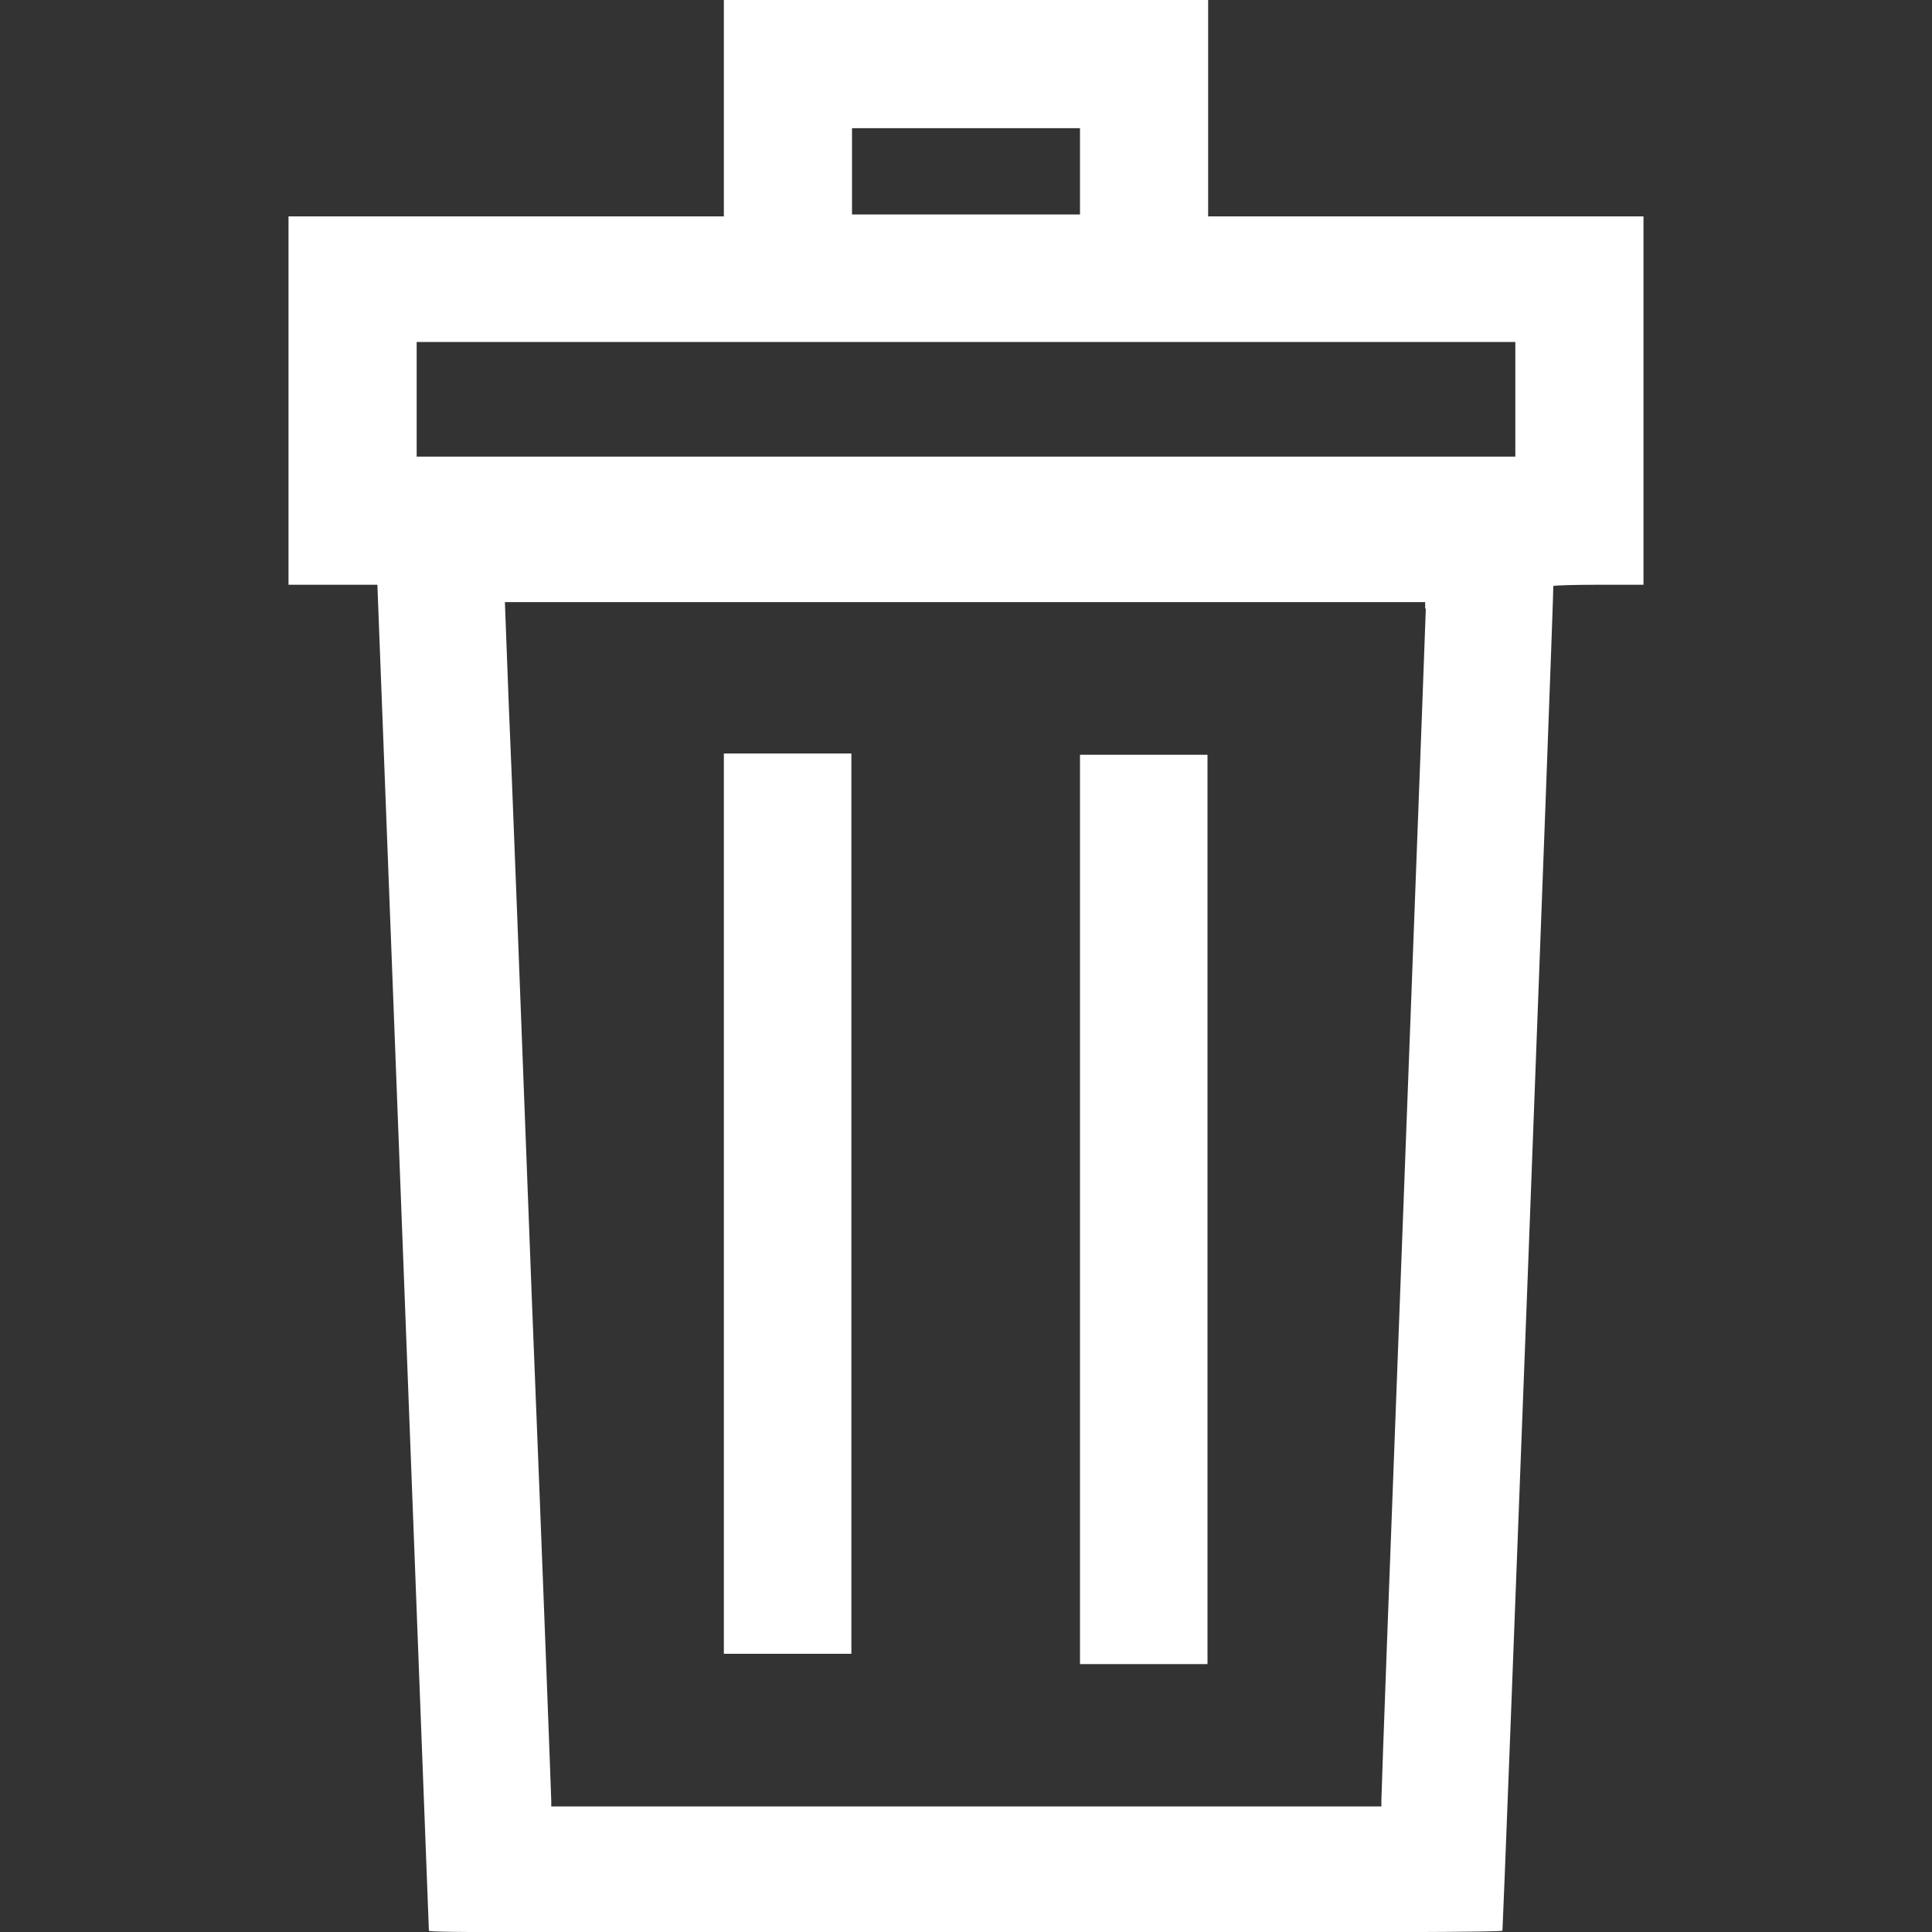
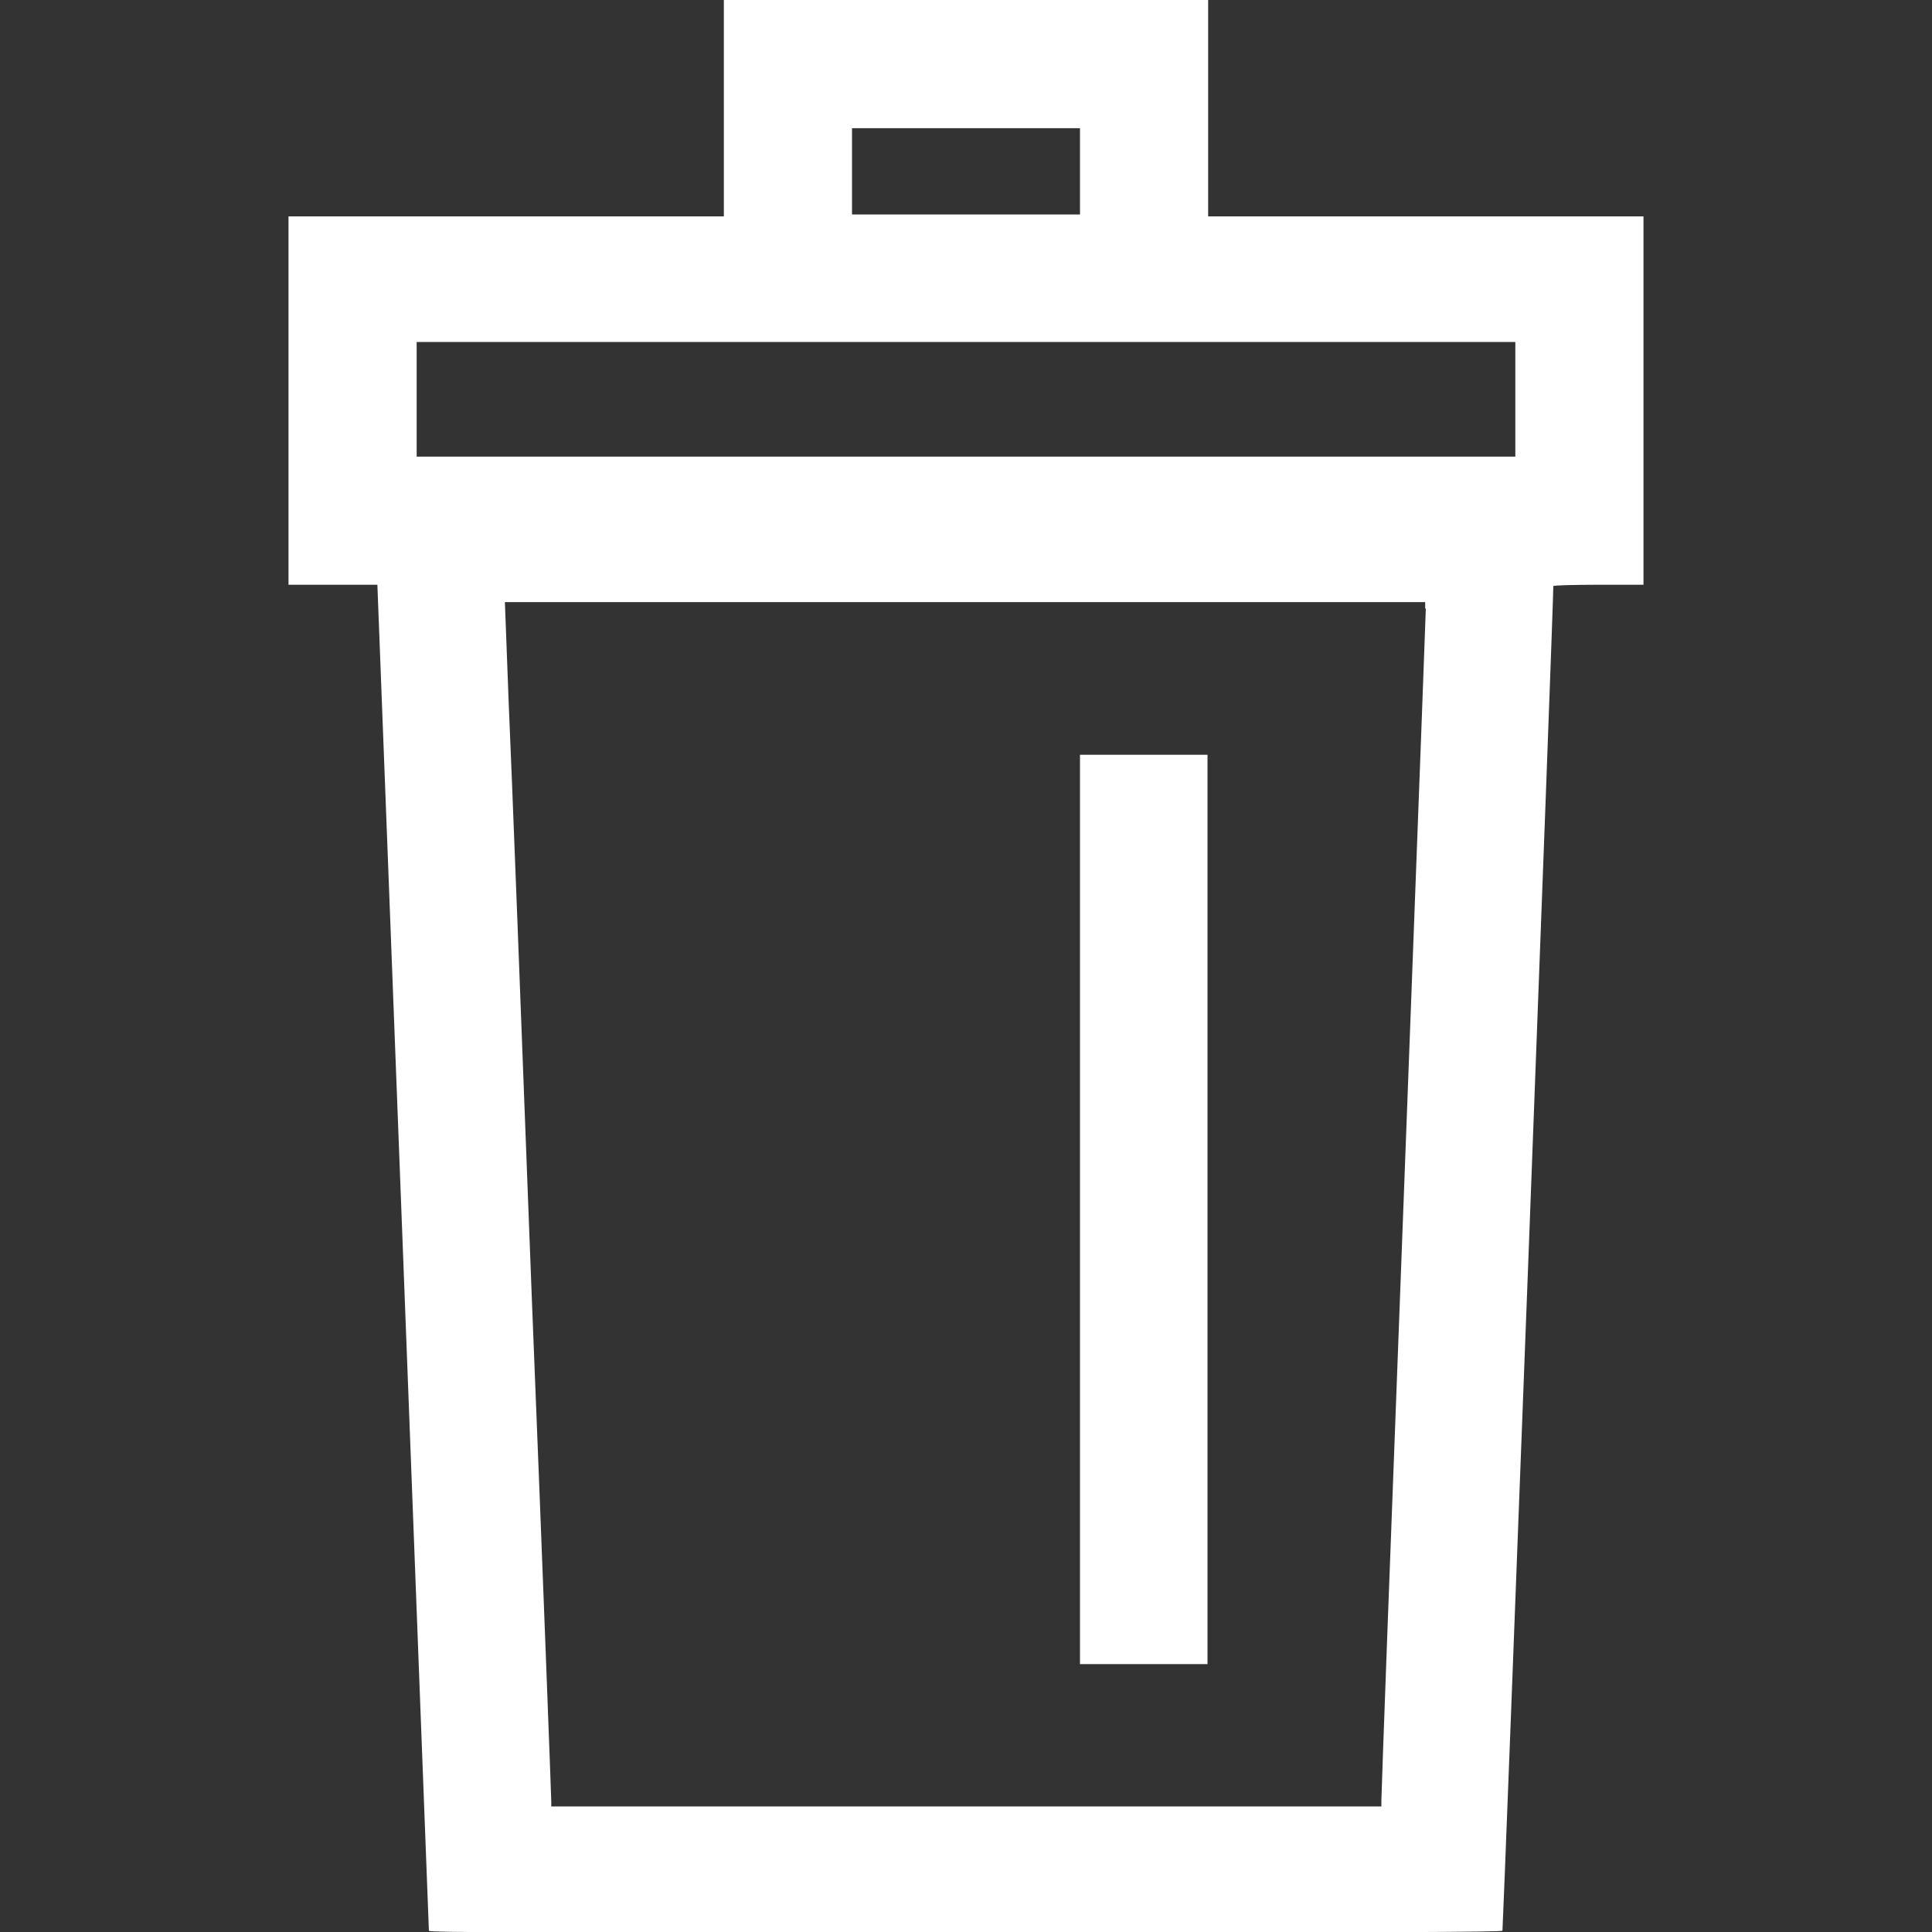
<svg xmlns="http://www.w3.org/2000/svg" viewBox="0 0 30 30">
  <rect x="0" y="0" width="30" height="30" fill="#333333" stroke="none" />
  <g fill="#fff" transform="matrix(.1 0 0 -.1 0 1142)">
    <path d="m112.4 11403.2v-16.8h-33.8-33.8v-28.6-28.6h6.9 6.9l4-104.3c2.2-57.4 4-104.5 4-104.7 0-.3 16.8-.3 83.3-.3 66.4 0 83.3.1 83.4.3.1.3 8 208.1 7.9 208.8 0 .1 3.1.2 7 .2h7v28.6 28.6h-33.8-33.8v16.8 16.8h-37.6-37.6zm55.3-9.8v-6.7h-17.7-17.7v6.7 6.7h17.7 17.7zm67.6-35.4v-8.9h-85.3-85.3v8.9 8.9h85.3 85.3zm-13.9-32.5c0-1-3.7-98.4-6-159.8-.5-13.4-.9-24.8-.9-25.3v-.9h-64.5-64.4v.8c0 .5-1.3 35.4-3 77.6-1.6 42.2-3.2 84-3.6 92.7l-.6 15.9h71.4 71.5v-1z" />
-     <path d="m112.4 11233.1v-69.9h9.9 9.9v69.9 69.9h-9.9-9.9z" />
    <path d="m167.7 11232.2v-70.6h9.9 9.9v70.6 70.6h-9.9-9.9z" />
  </g>
</svg>